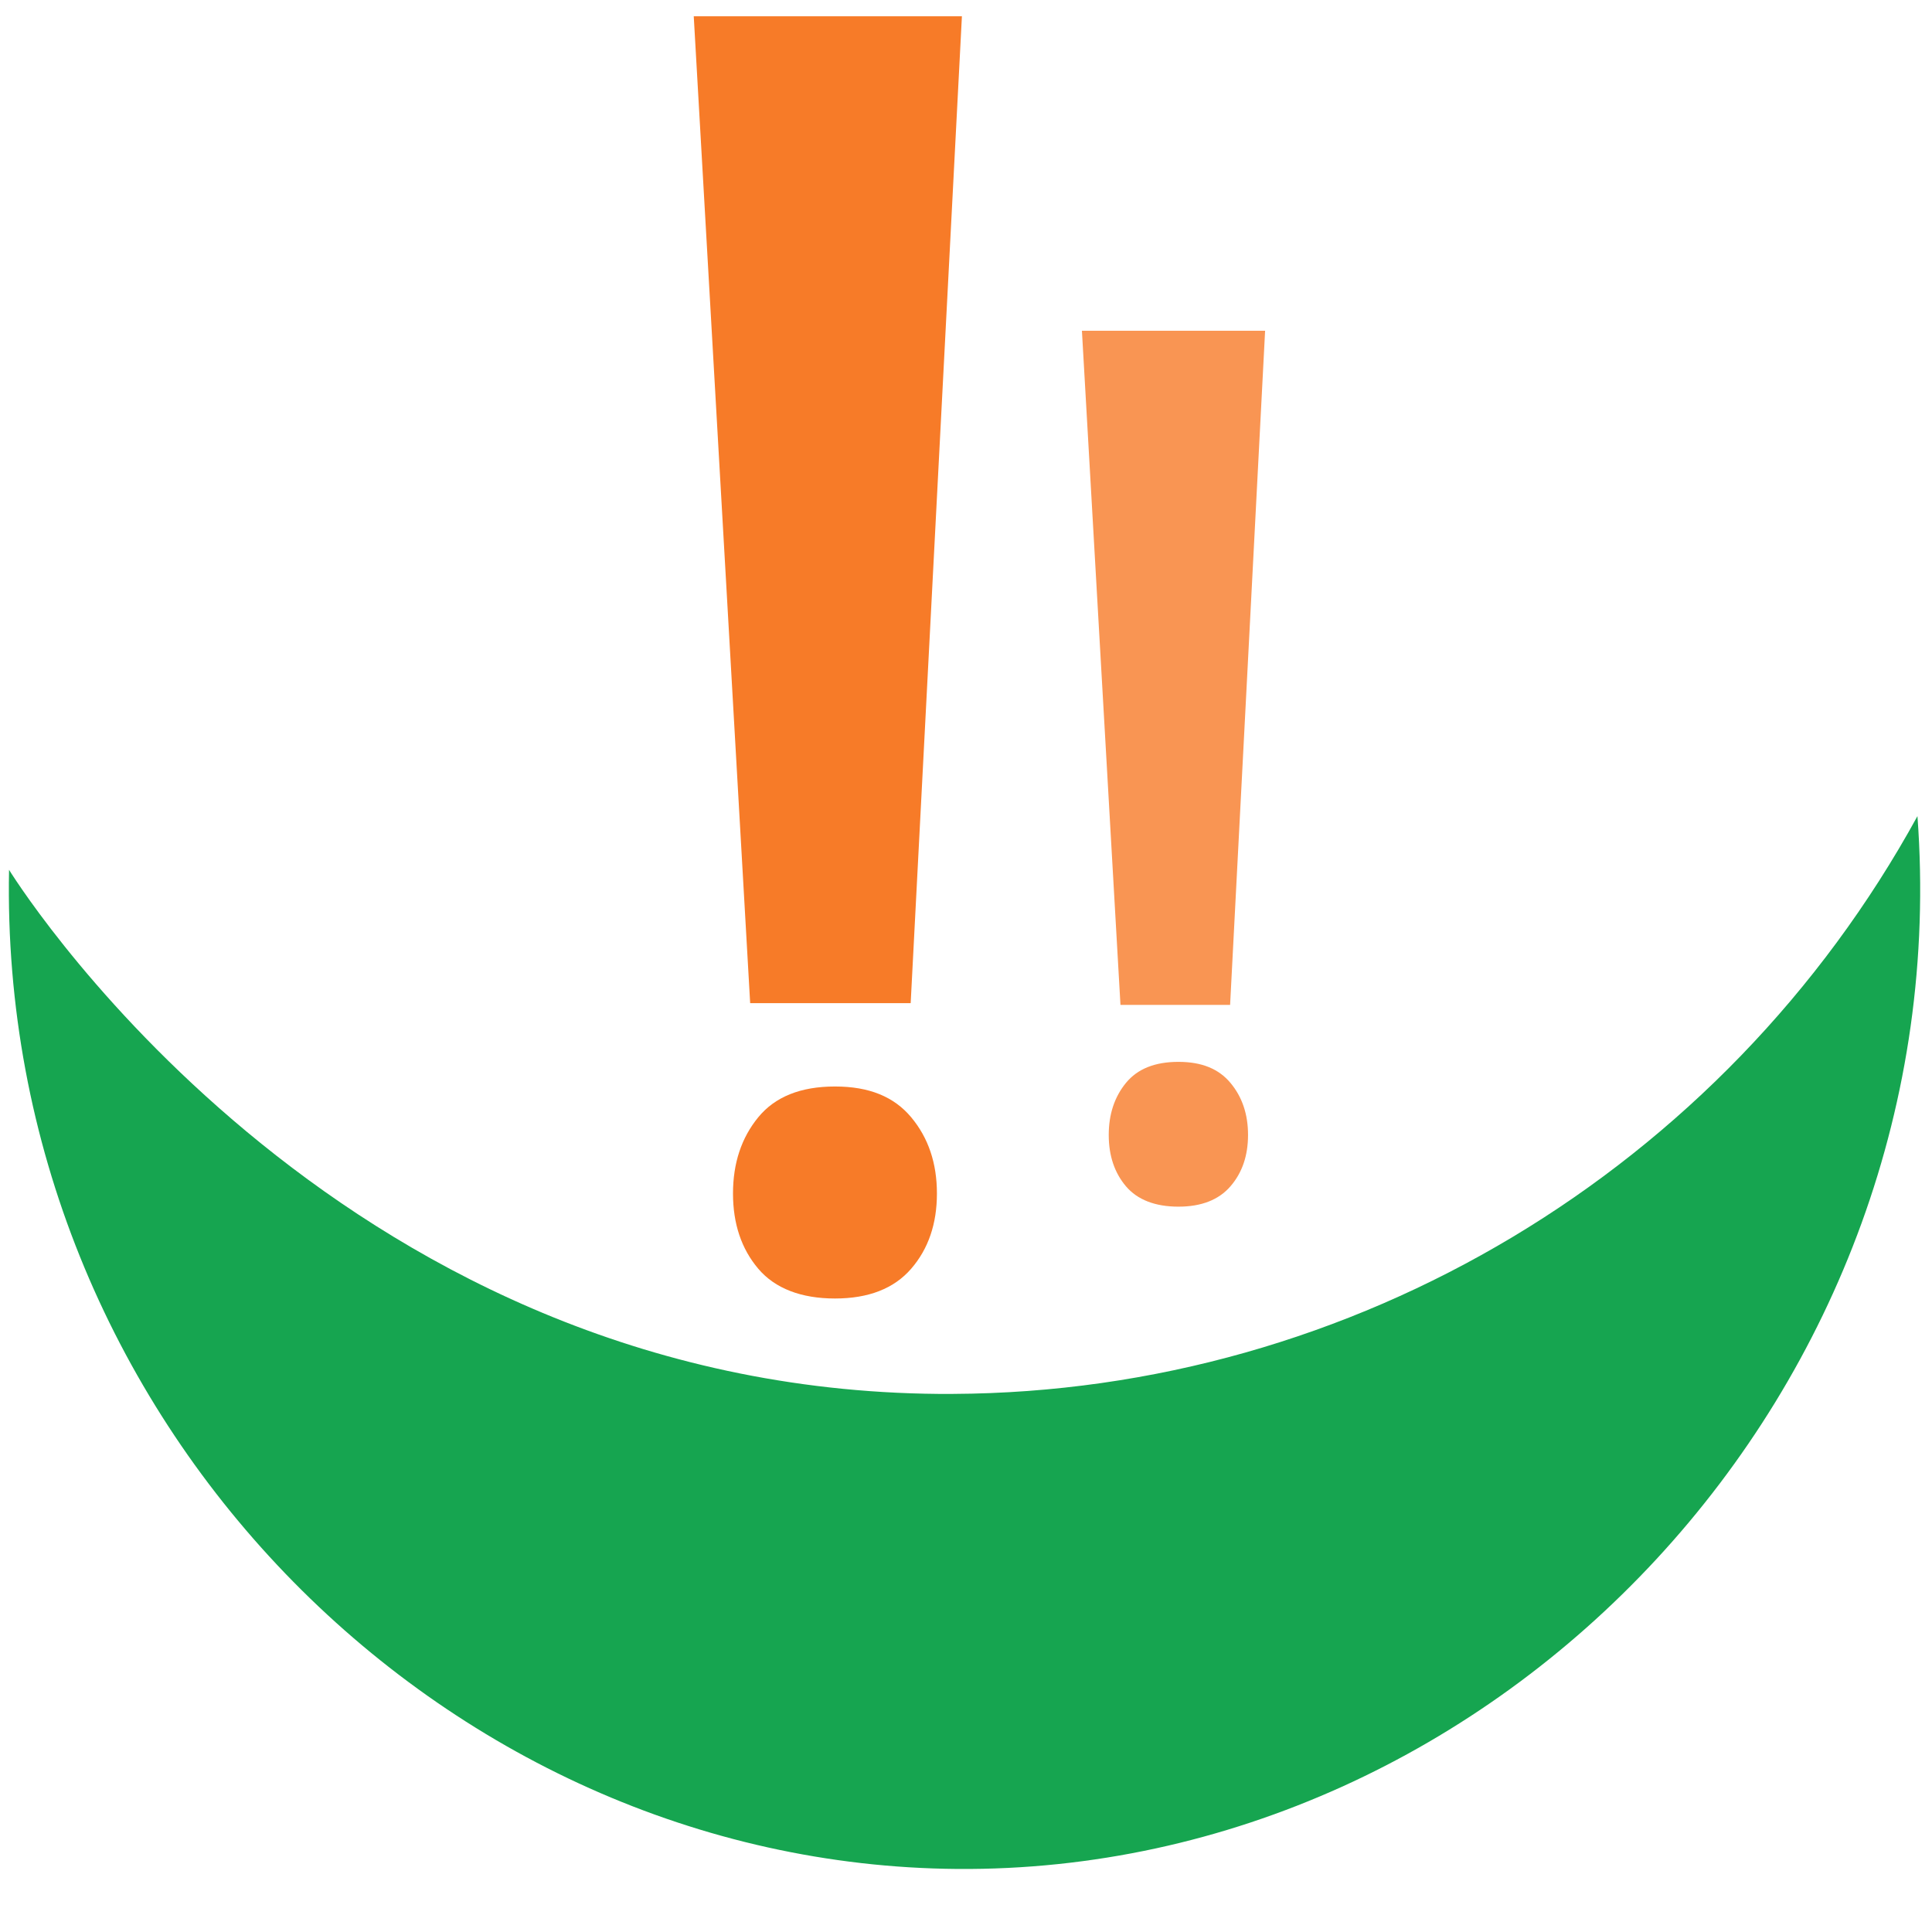
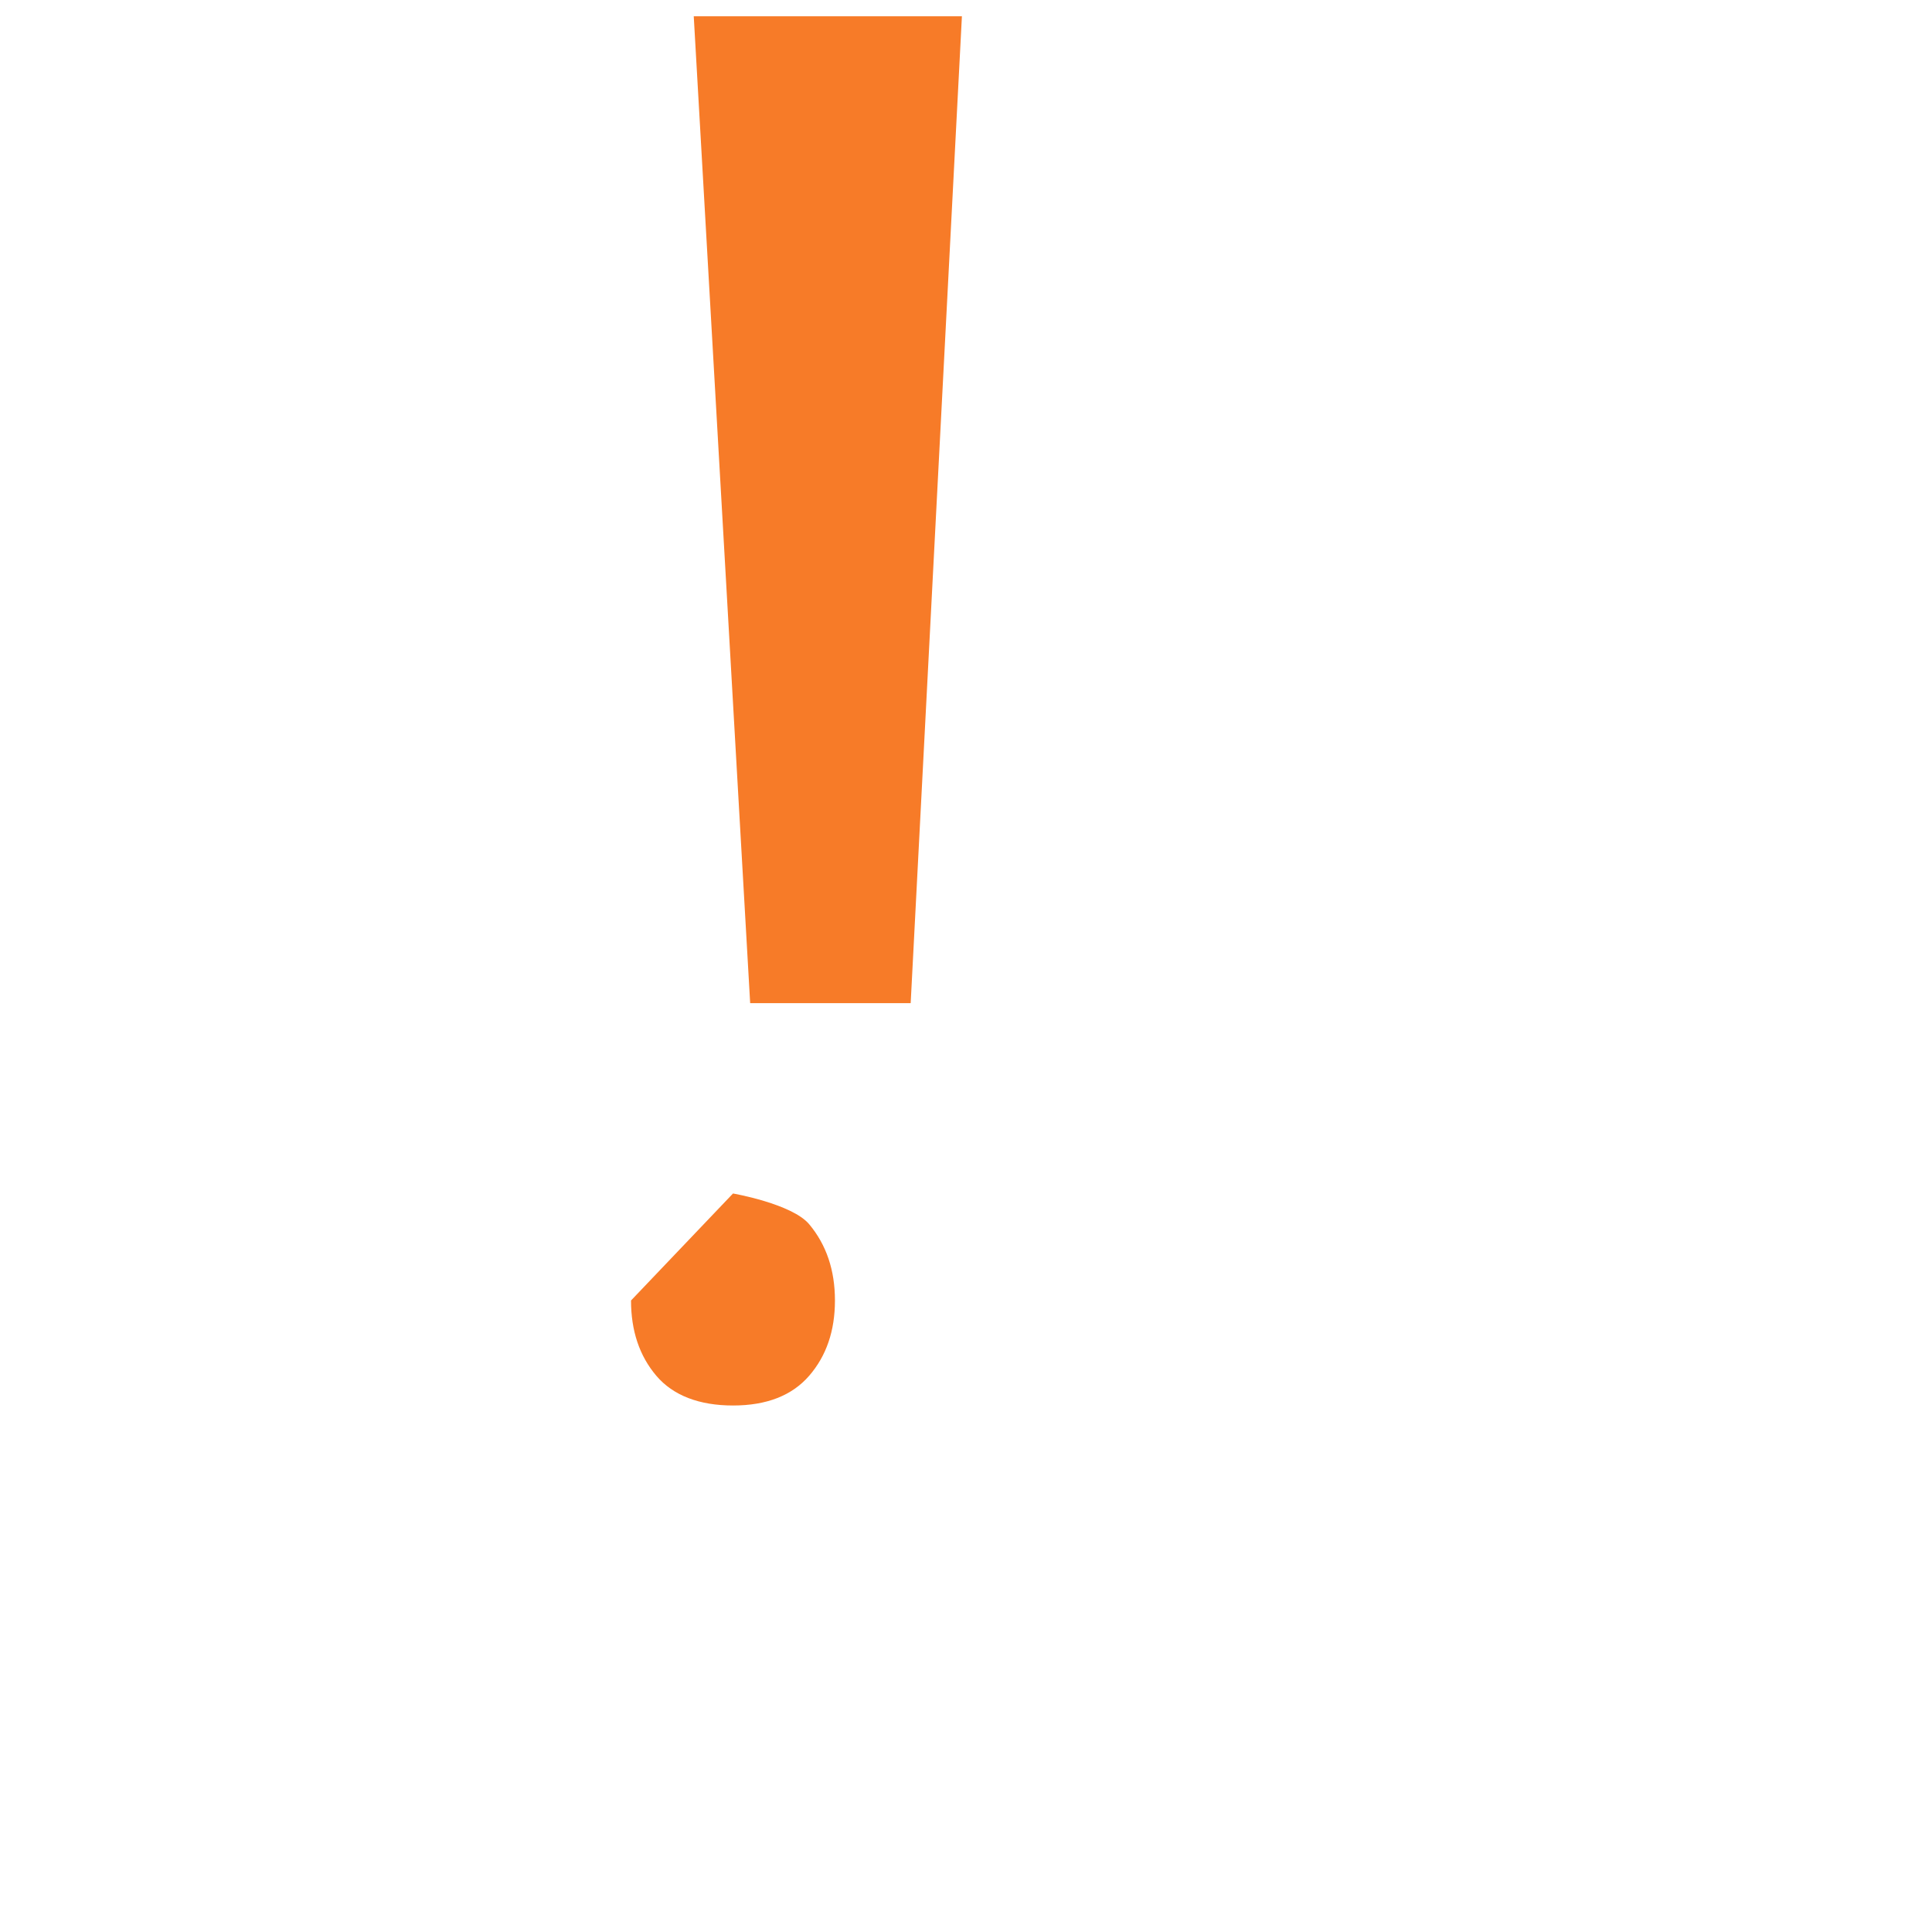
<svg xmlns="http://www.w3.org/2000/svg" id="a" viewBox="0 0 600 600">
-   <path d="M295.91,432.9C108.6,433.79,8.45,279.18,2.81,270.13c-3.37,170.23,133.95,309.07,294.48,310.29,168.18,1.28,311.43-148.86,298.19-326.96-60.26,109.91-175.19,178.84-299.57,179.43Z" fill="#16a550" />
-   <path d="M227.64,370.65c0-9.4,2.61-17.29,7.84-23.67,5.22-6.37,13.17-9.56,23.83-9.56s18.34,3.19,23.67,9.56c5.33,6.38,7.99,14.26,7.99,23.67s-2.66,17.2-7.99,23.36c-5.33,6.16-13.22,9.25-23.67,9.25s-18.61-3.09-23.83-9.25c-5.22-6.16-7.84-13.95-7.84-23.36Zm55.18-59.12h-49.85L215.45,5.05h83.28l-15.91,306.48Z" fill="#f77b28" />
-   <path d="M344.33,352.47c0-6.42,1.78-11.81,5.35-16.17,3.57-4.35,8.99-6.53,16.28-6.53s12.53,2.18,16.17,6.53c3.64,4.36,5.46,9.74,5.46,16.17s-1.82,11.75-5.46,15.95c-3.64,4.21-9.03,6.32-16.17,6.32s-12.71-2.11-16.28-6.32c-3.57-4.21-5.35-9.53-5.35-15.95Zm37.69-40.39h-34.05l-11.97-209.36h56.89l-10.87,209.36Z" fill="#f99553" />
+   <path d="M227.64,370.65s18.34,3.19,23.67,9.56c5.33,6.38,7.99,14.26,7.99,23.67s-2.66,17.2-7.99,23.36c-5.33,6.16-13.22,9.25-23.67,9.25s-18.61-3.09-23.83-9.25c-5.22-6.16-7.84-13.95-7.84-23.36Zm55.18-59.12h-49.85L215.45,5.05h83.28l-15.91,306.48Z" fill="#f77b28" />
</svg>